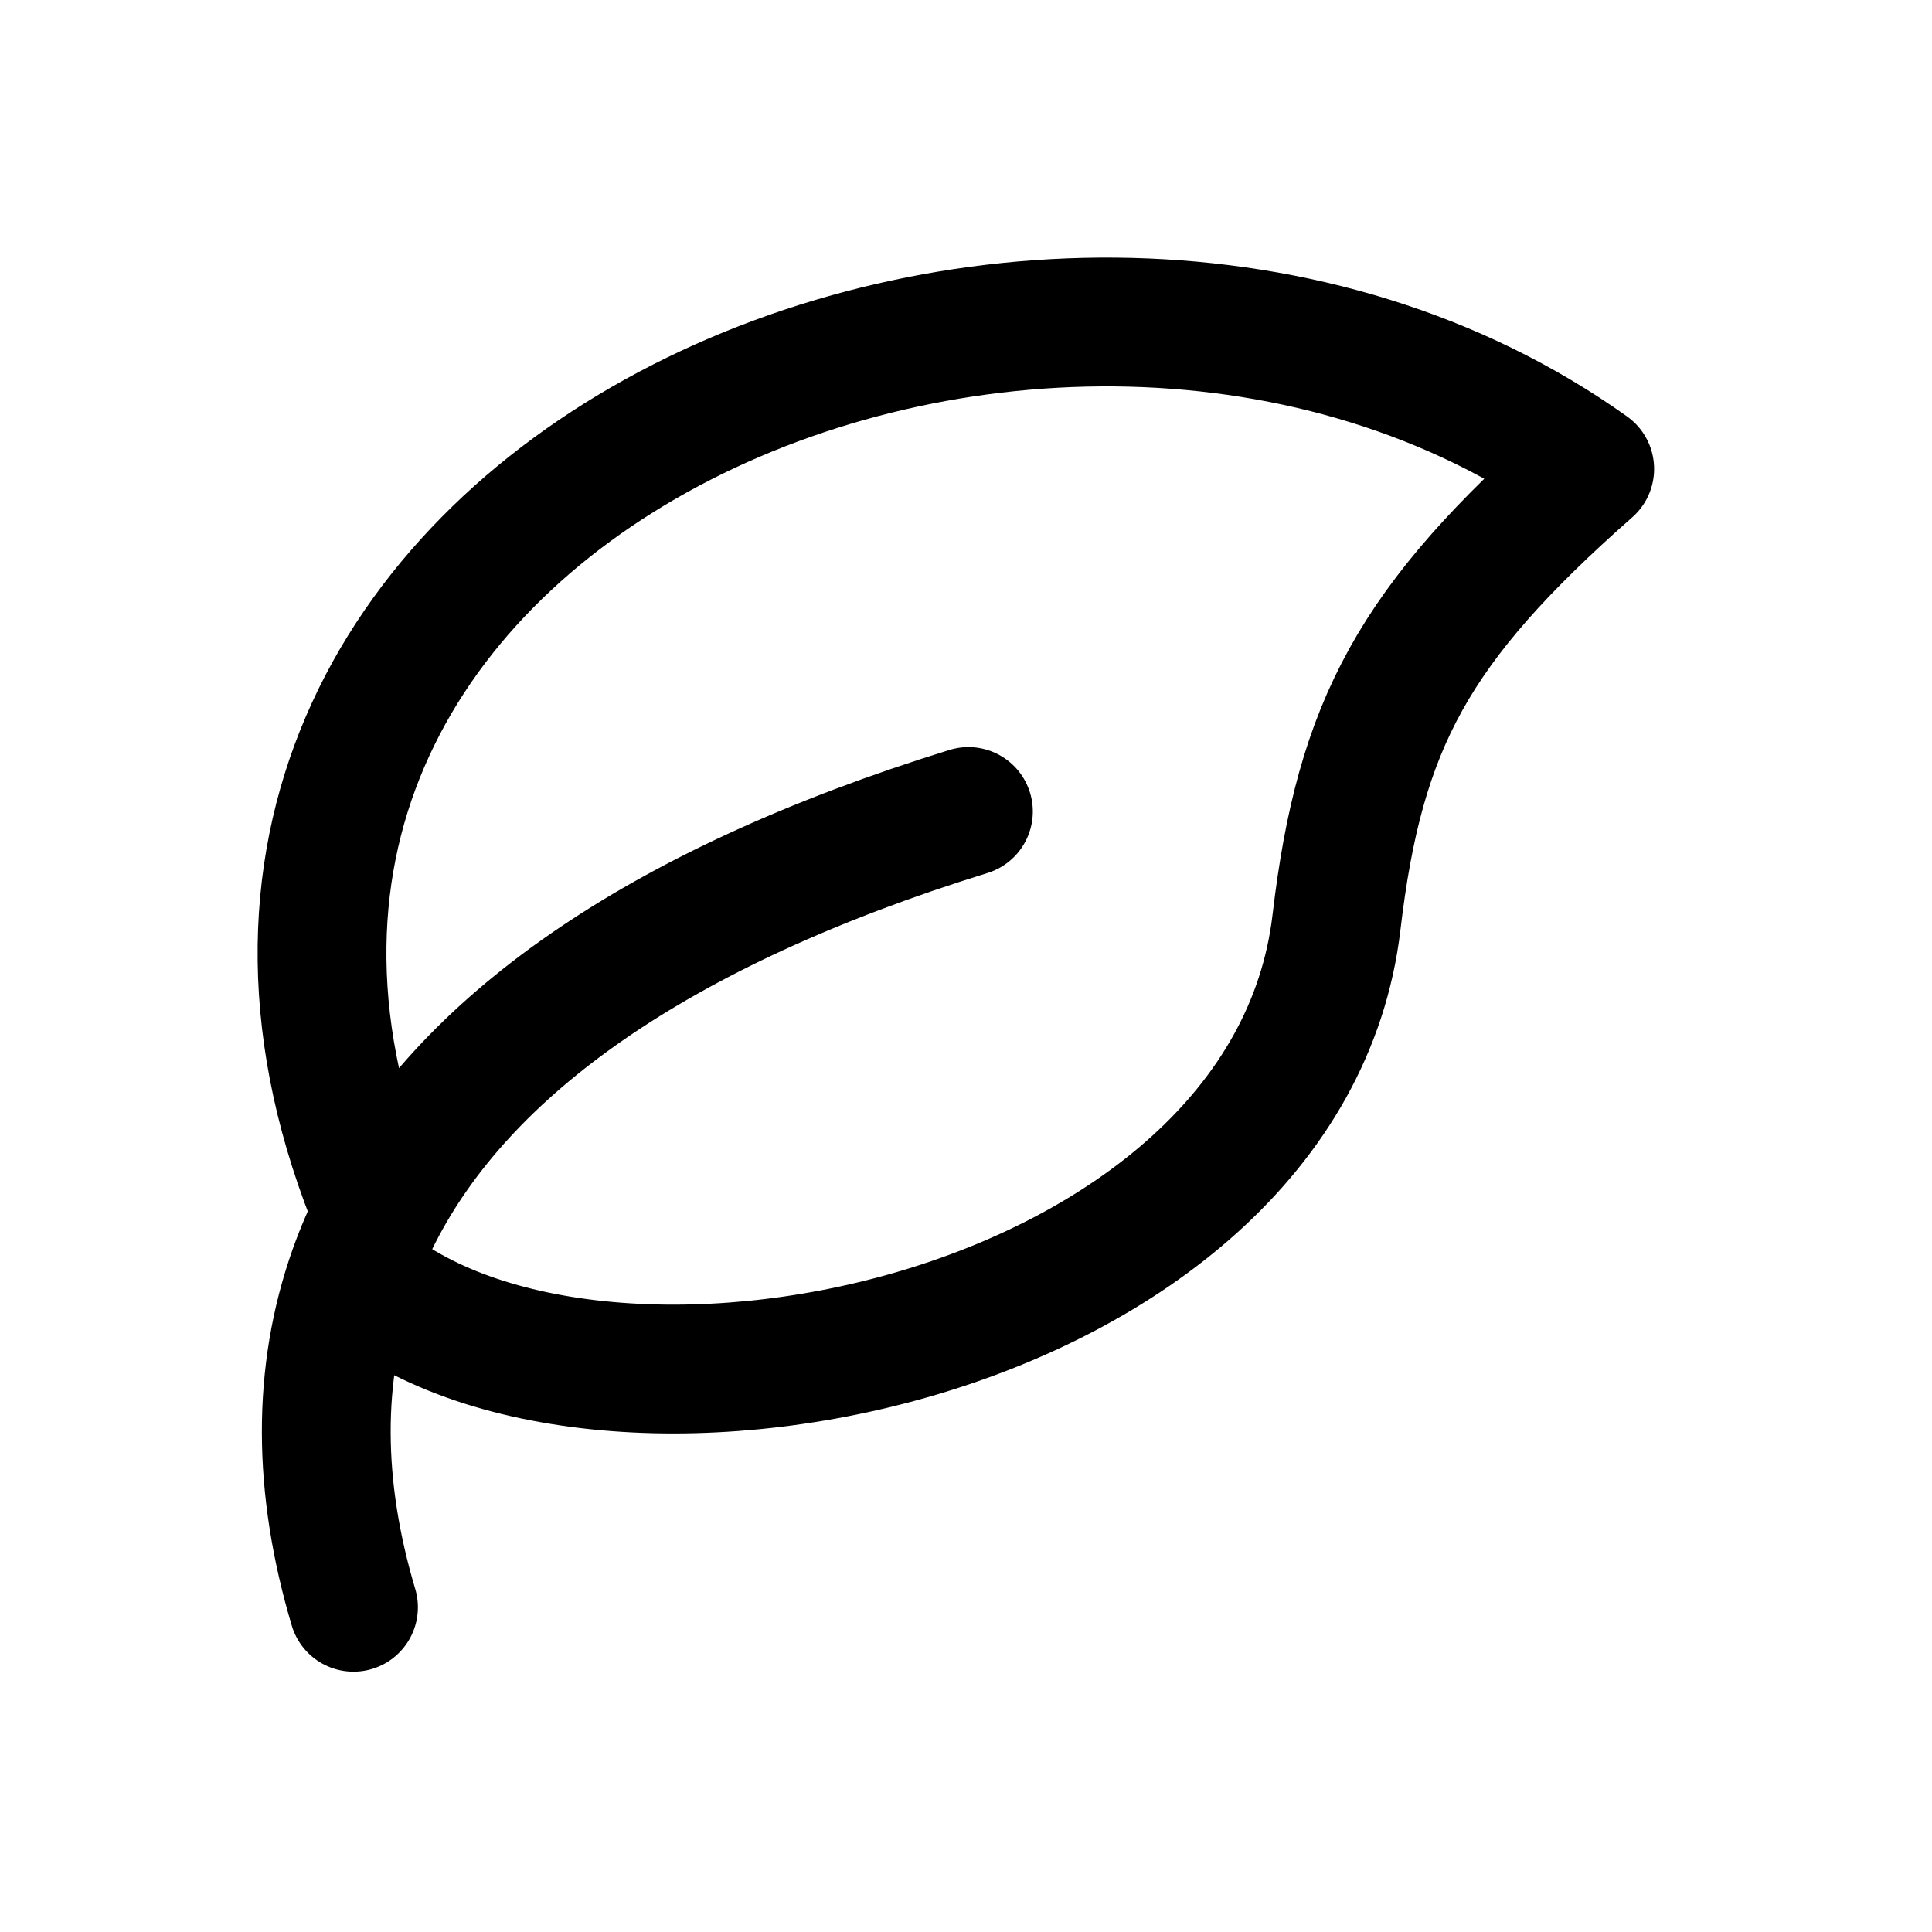
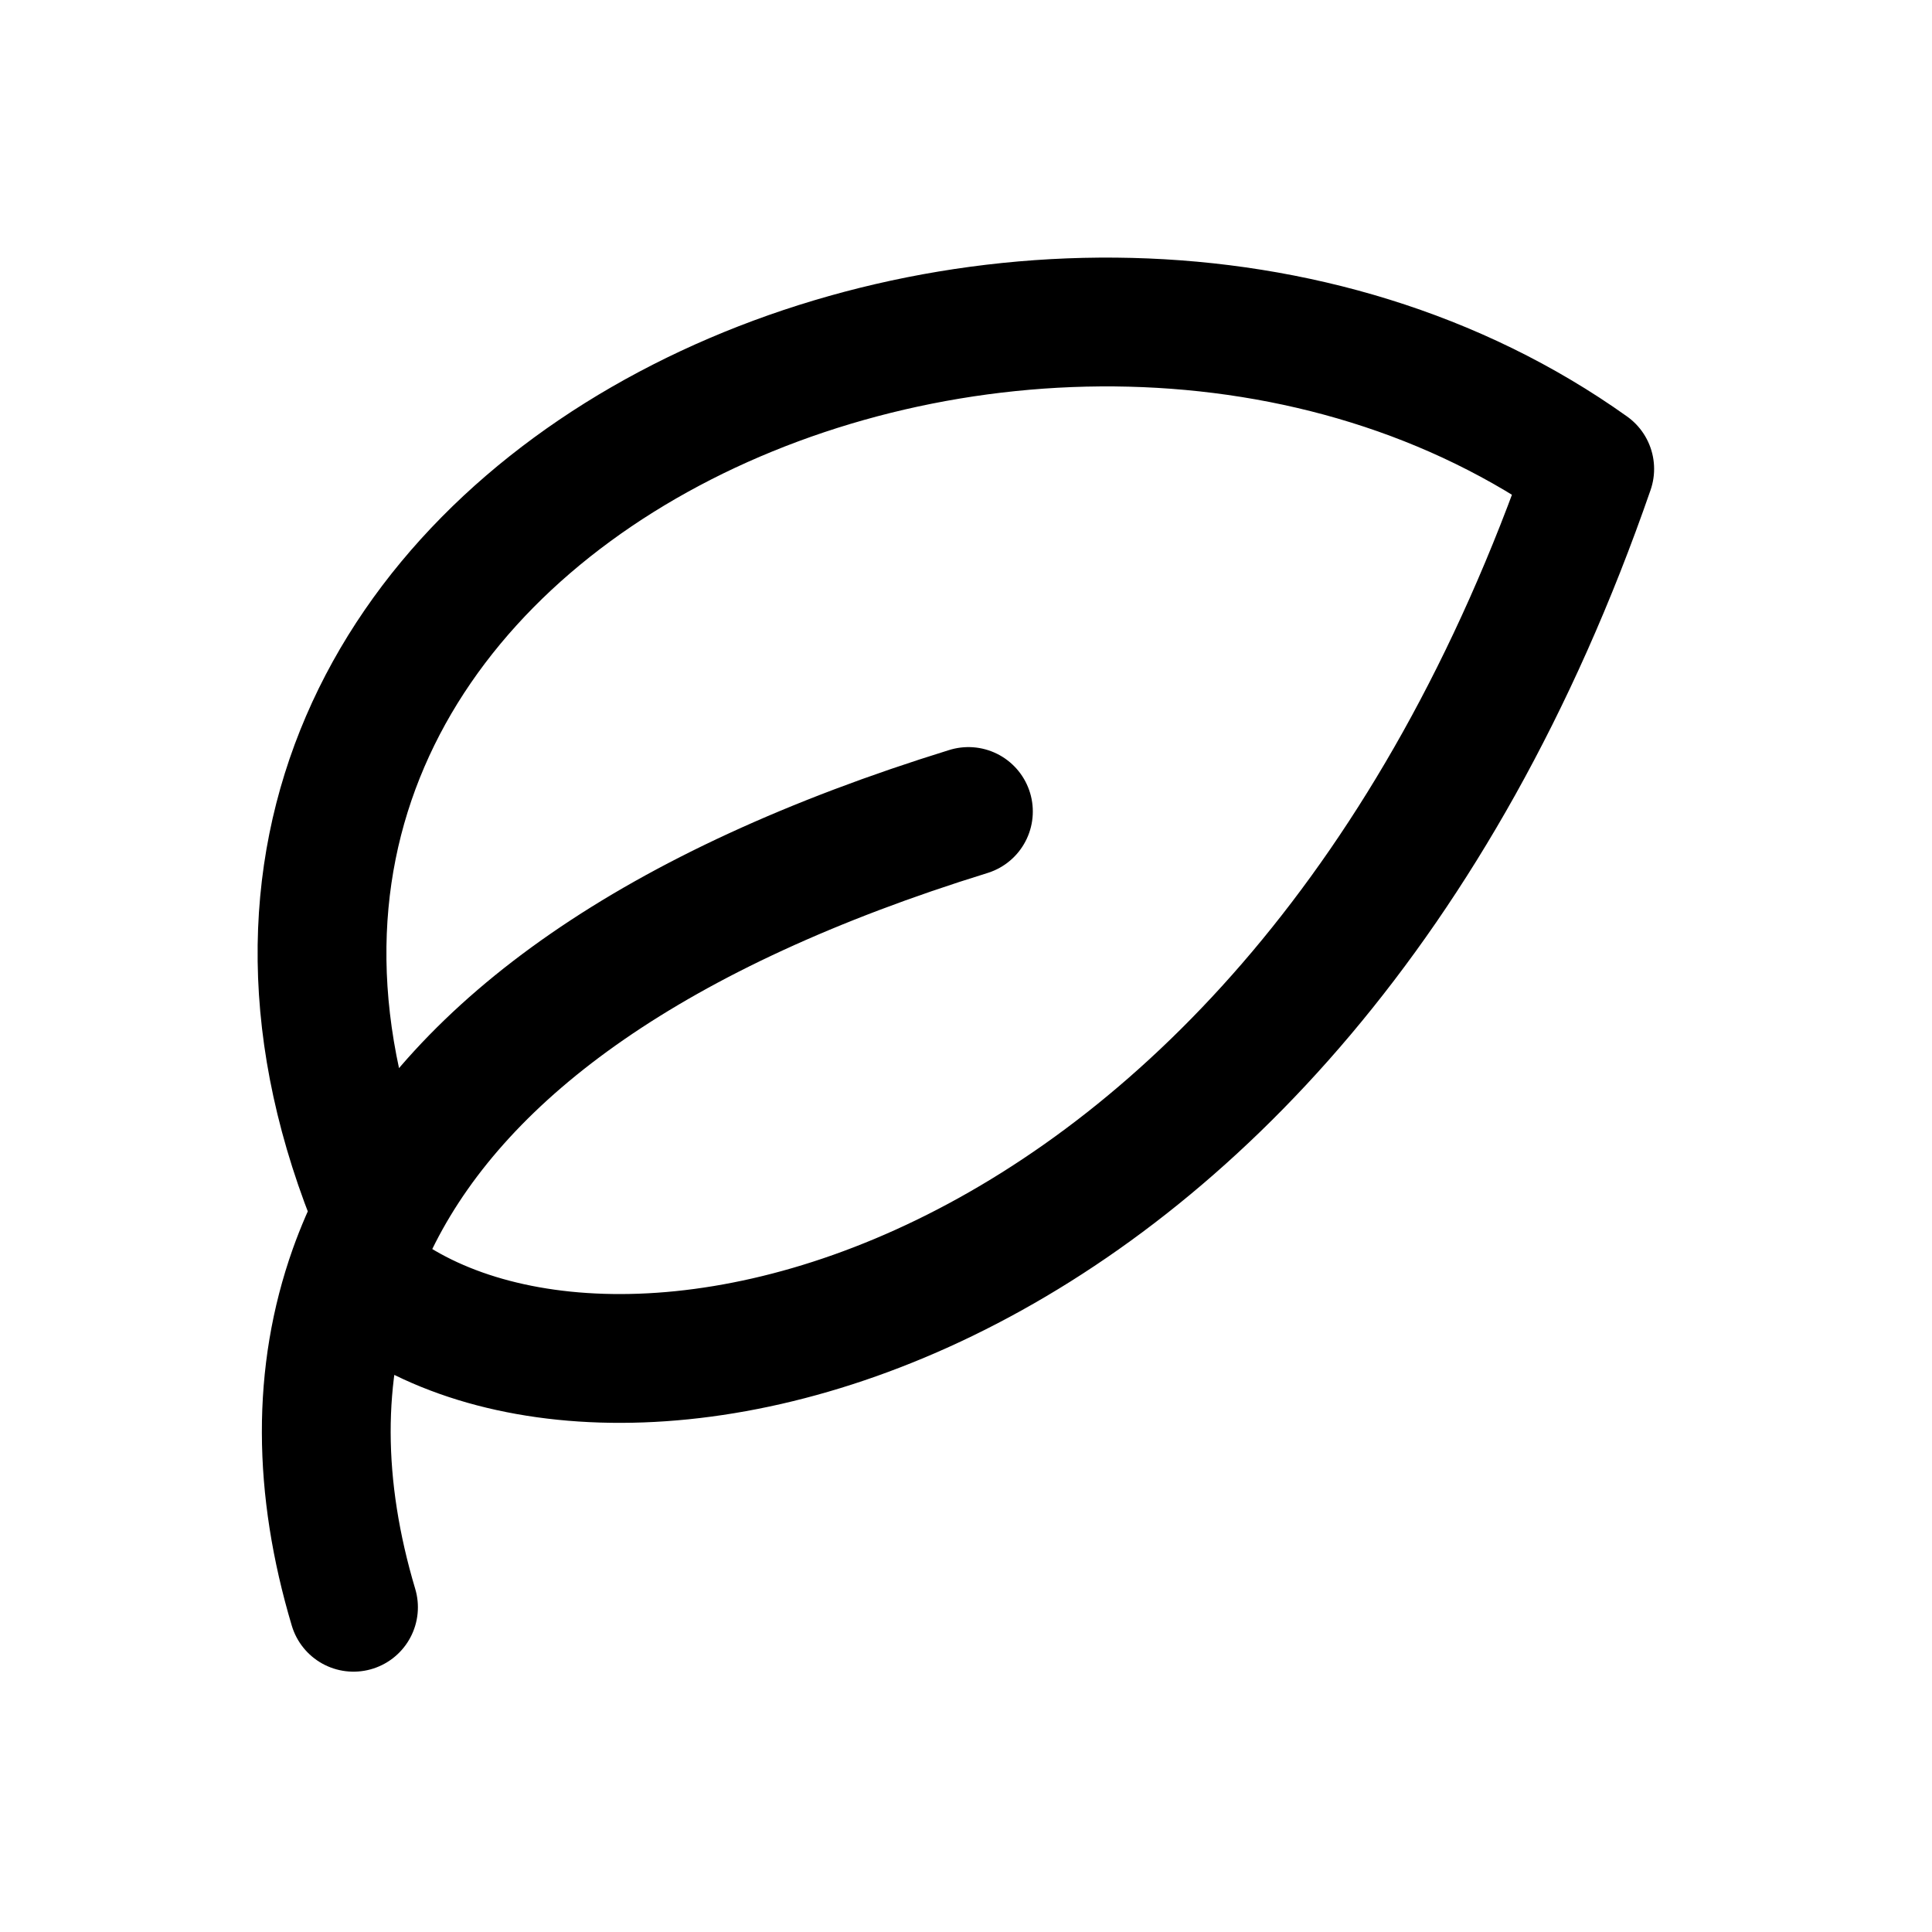
<svg xmlns="http://www.w3.org/2000/svg" width="36" height="36" viewBox="0 0 36 36" fill="none">
-   <path d="M6.587 29.949C5.92 27.712 5.901 25.602 6.587 23.671M18.045 15.121C12.206 16.929 8.628 19.508 7.043 22.614M7.043 22.614C1.473 9.293 19.552 1.562 29.622 8.738C26.344 11.628 25.339 13.49 24.904 17.183C23.981 25.033 10.909 27.65 6.587 23.671M7.043 22.614C6.867 22.96 6.715 23.313 6.587 23.671" stroke="black" stroke-width="2.4" stroke-linecap="round" stroke-linejoin="round" />
+   <path d="M6.587 29.949C5.92 27.712 5.901 25.602 6.587 23.671M18.045 15.121C12.206 16.929 8.628 19.508 7.043 22.614M7.043 22.614C1.473 9.293 19.552 1.562 29.622 8.738C23.981 25.033 10.909 27.65 6.587 23.671M7.043 22.614C6.867 22.96 6.715 23.313 6.587 23.671" stroke="black" stroke-width="2.4" stroke-linecap="round" stroke-linejoin="round" />
</svg>